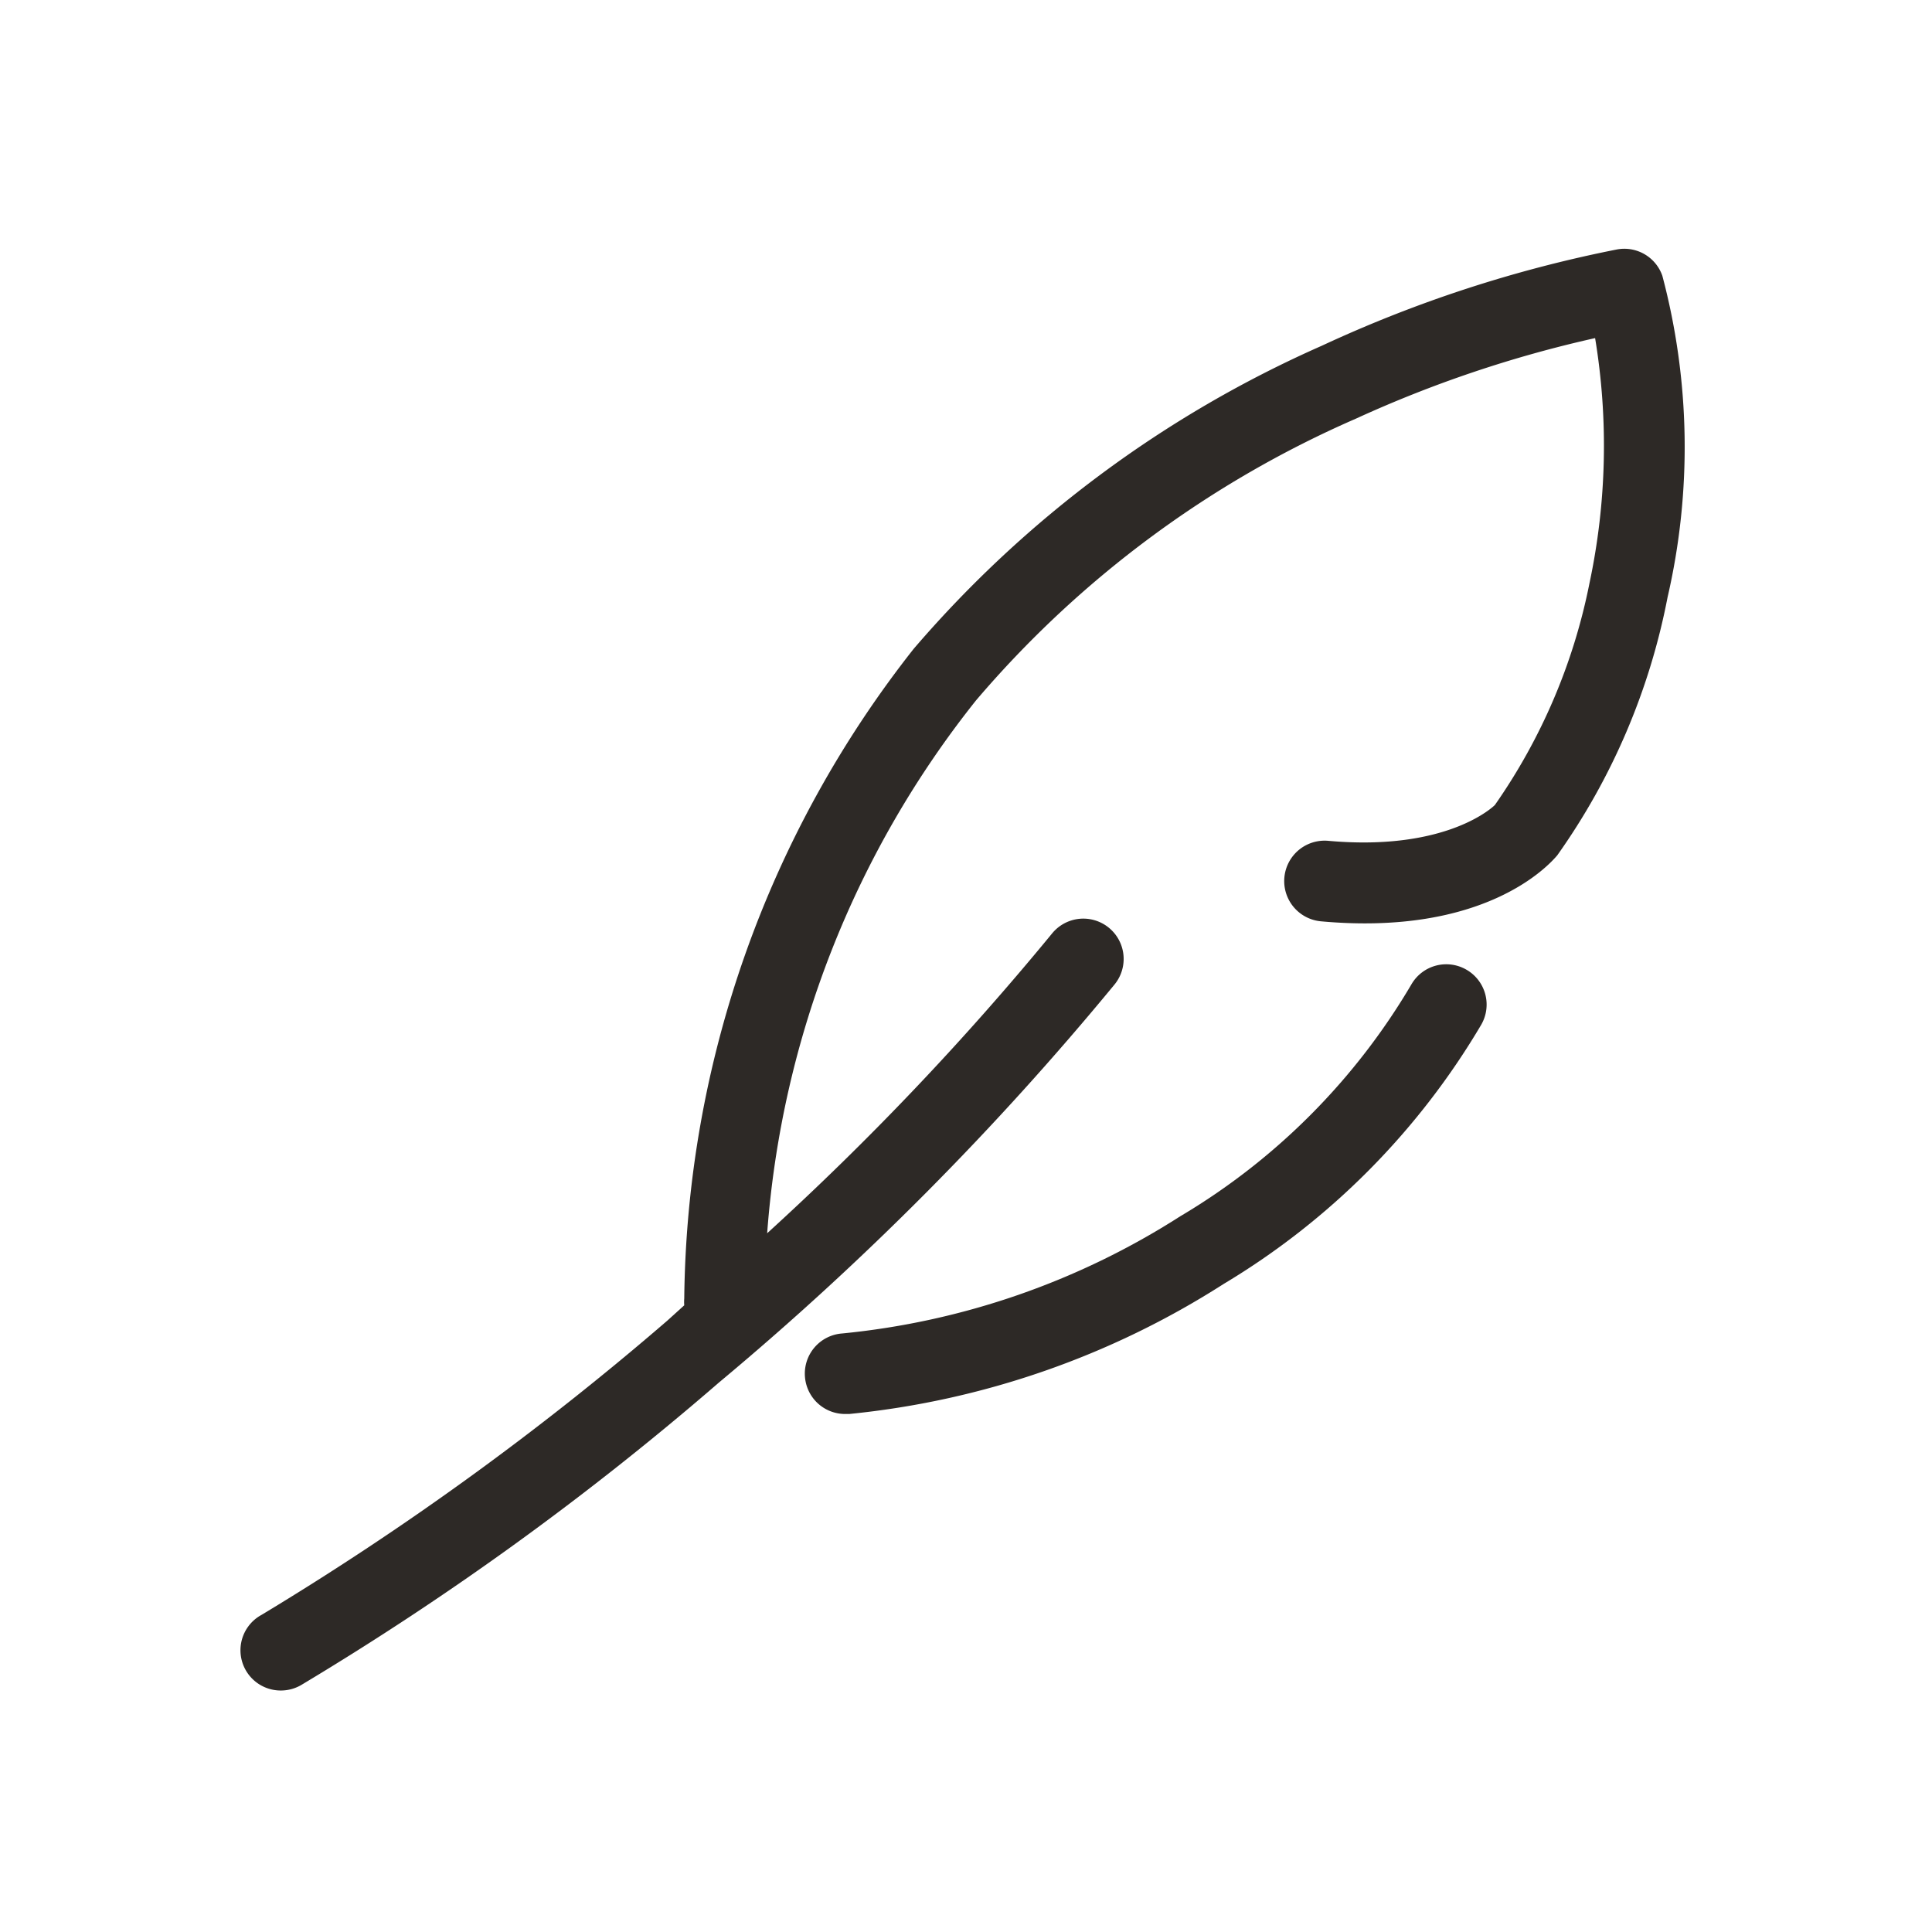
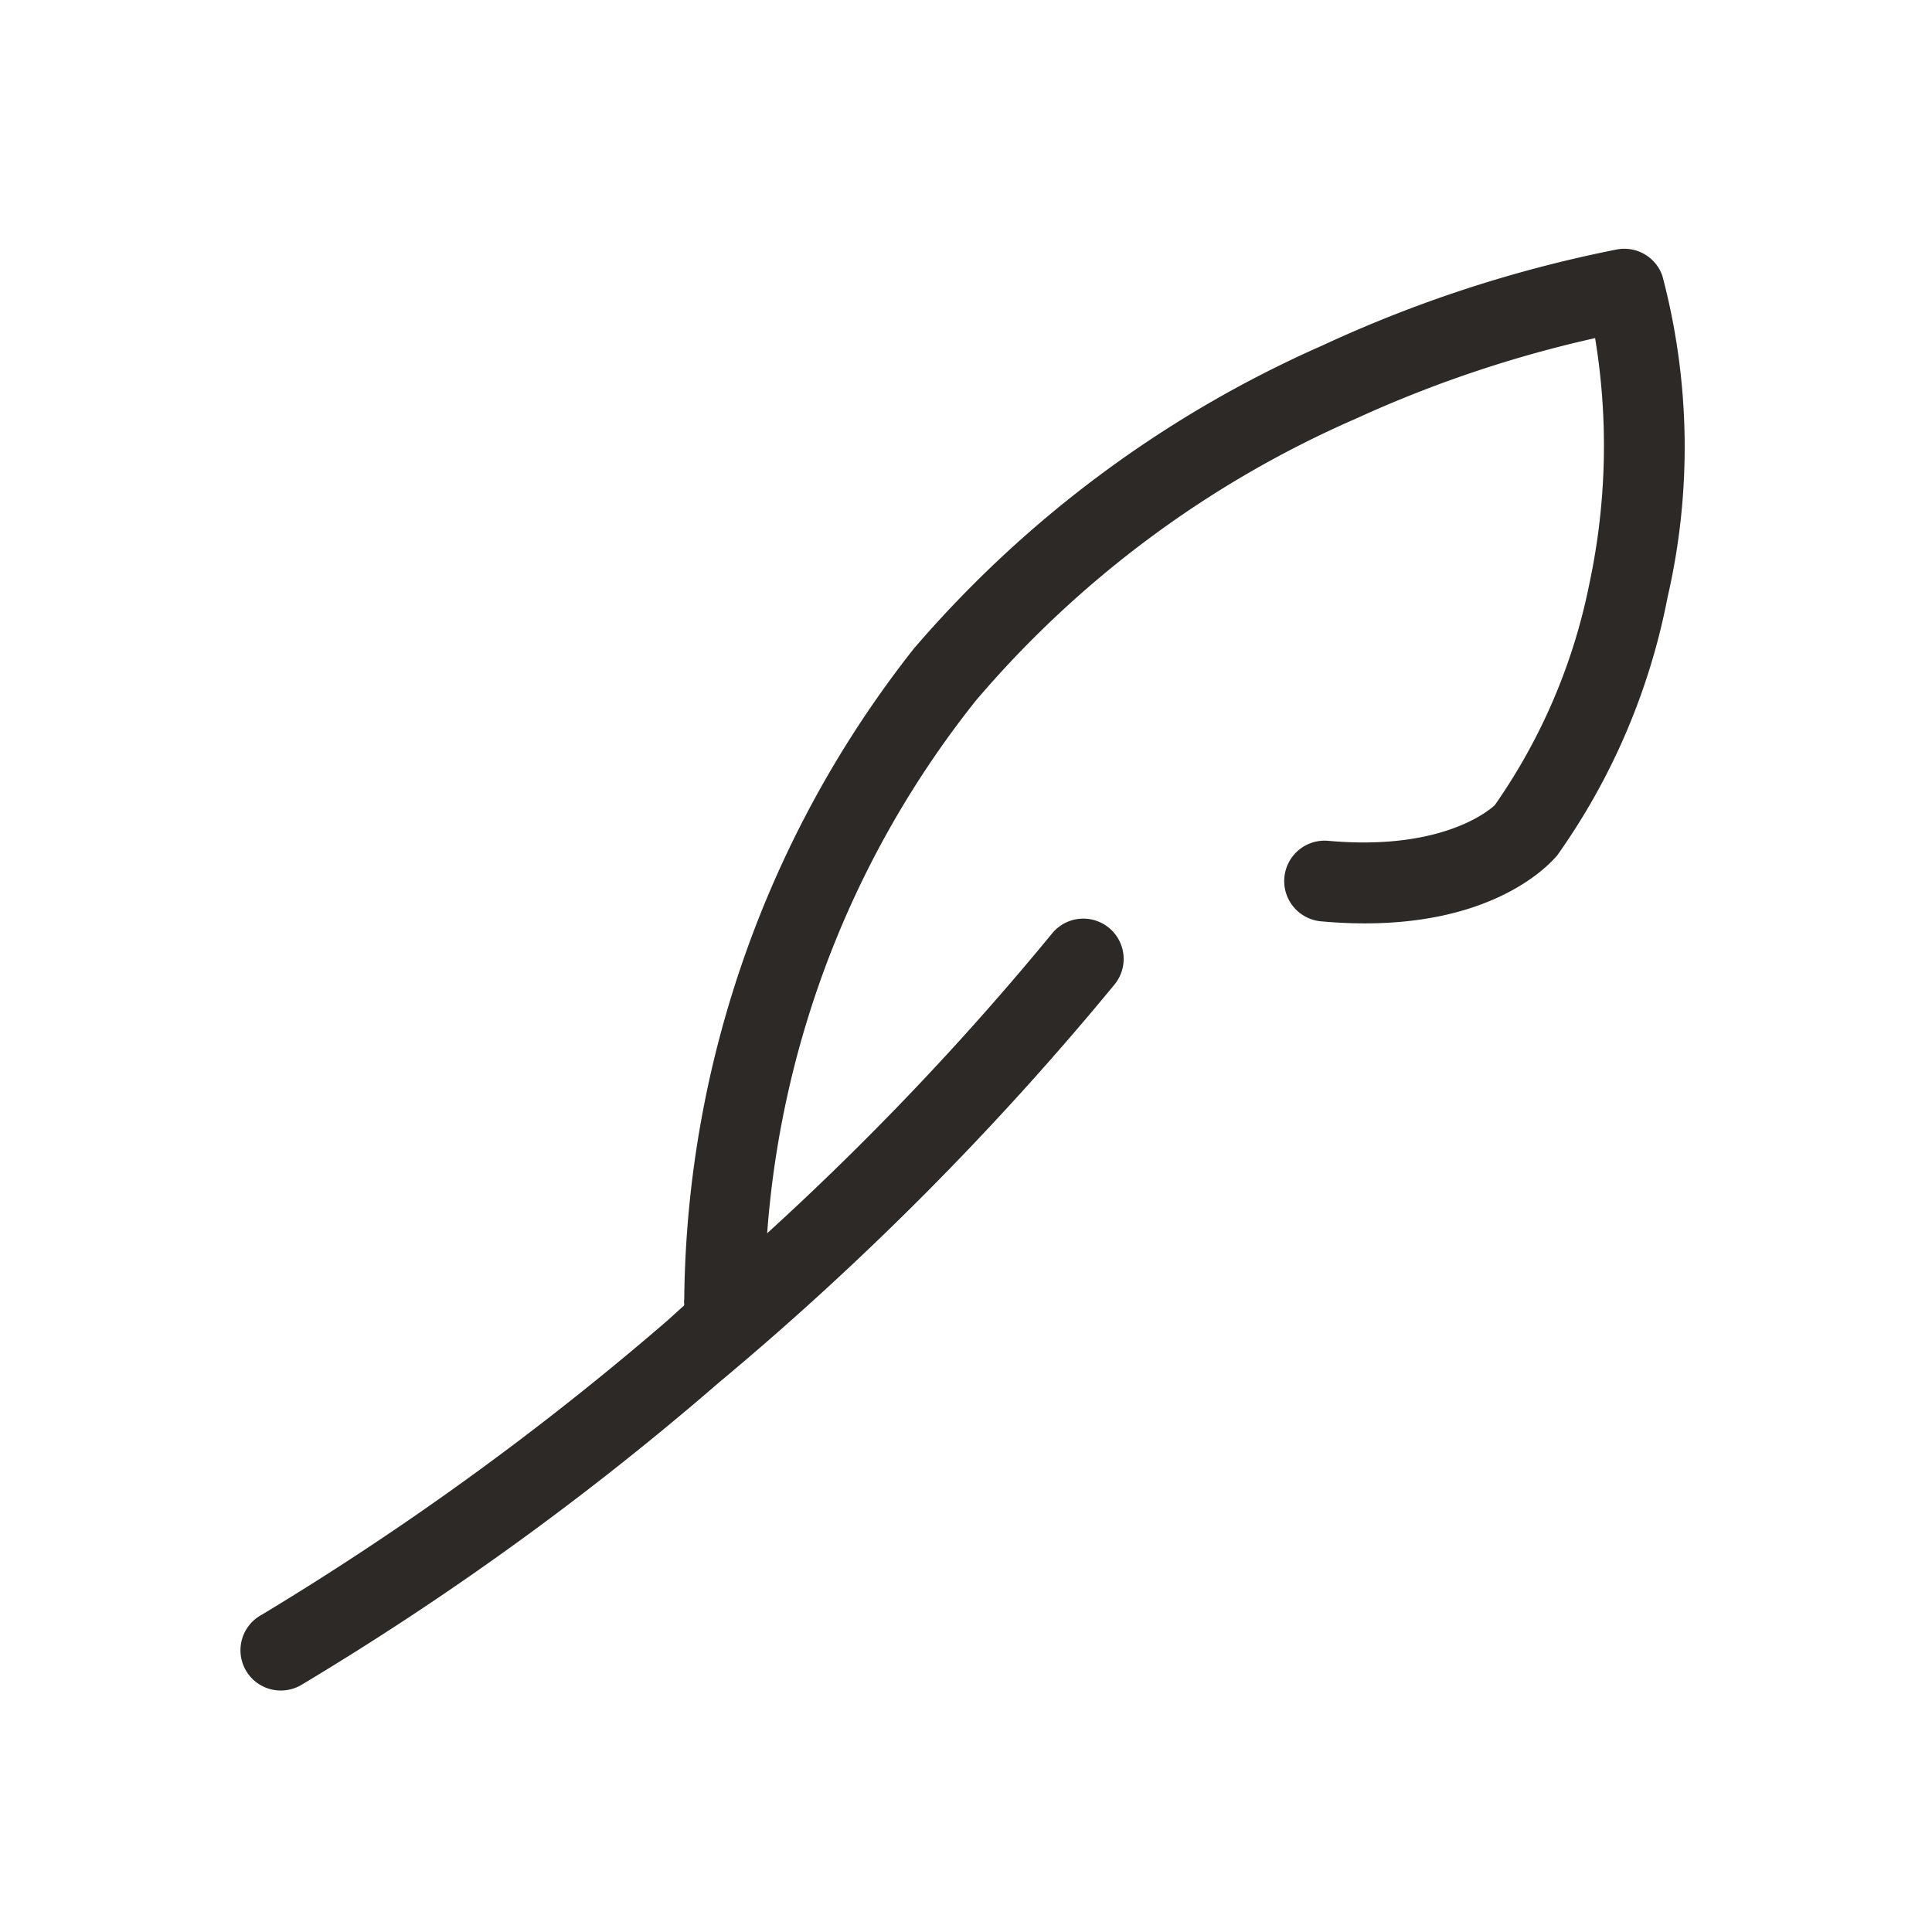
<svg xmlns="http://www.w3.org/2000/svg" viewBox="0 0 48 48" data-name="图层 1" id="图层_1">
  <defs>
    <style>.cls-1{fill:#2d2926;}</style>
  </defs>
  <path d="M41.3,6.85a1,1,0,0,0-1.14-.65,32.17,32.17,0,0,0-7.32,2.39A28.52,28.52,0,0,0,22.7,16.12,26.52,26.52,0,0,0,17,32.26a1,1,0,0,0,0,.17l-.42.38A73.55,73.55,0,0,1,6.5,40.12,1,1,0,0,0,7,42a1,1,0,0,0,.49-.14,73.85,73.85,0,0,0,10.37-7.51,74.69,74.69,0,0,0,9.83-9.89,1,1,0,1,0-1.55-1.27,71.2,71.2,0,0,1-7.08,7.45,24.08,24.08,0,0,1,5.19-13.24,26.07,26.07,0,0,1,9.44-7,30,30,0,0,1,5.94-2,16.41,16.41,0,0,1-.14,6.09A14.56,14.56,0,0,1,37.14,20S36,21.16,33,20.89a1,1,0,0,0-.18,2c4.06.37,5.65-1.38,5.87-1.64a16.44,16.44,0,0,0,2.74-6.41A16.59,16.59,0,0,0,41.3,6.85Z" class="cls-1" />
-   <path d="M36.43,24.09a1,1,0,0,0-1.36.36,16.33,16.33,0,0,1-5.75,5.77,19,19,0,0,1-8.4,2.91A1,1,0,0,0,20,34.22a1,1,0,0,0,1,.91h.1A21.12,21.12,0,0,0,30.4,31.9a18.42,18.42,0,0,0,6.4-6.44A1,1,0,0,0,36.43,24.09Z" class="cls-1" />
</svg>